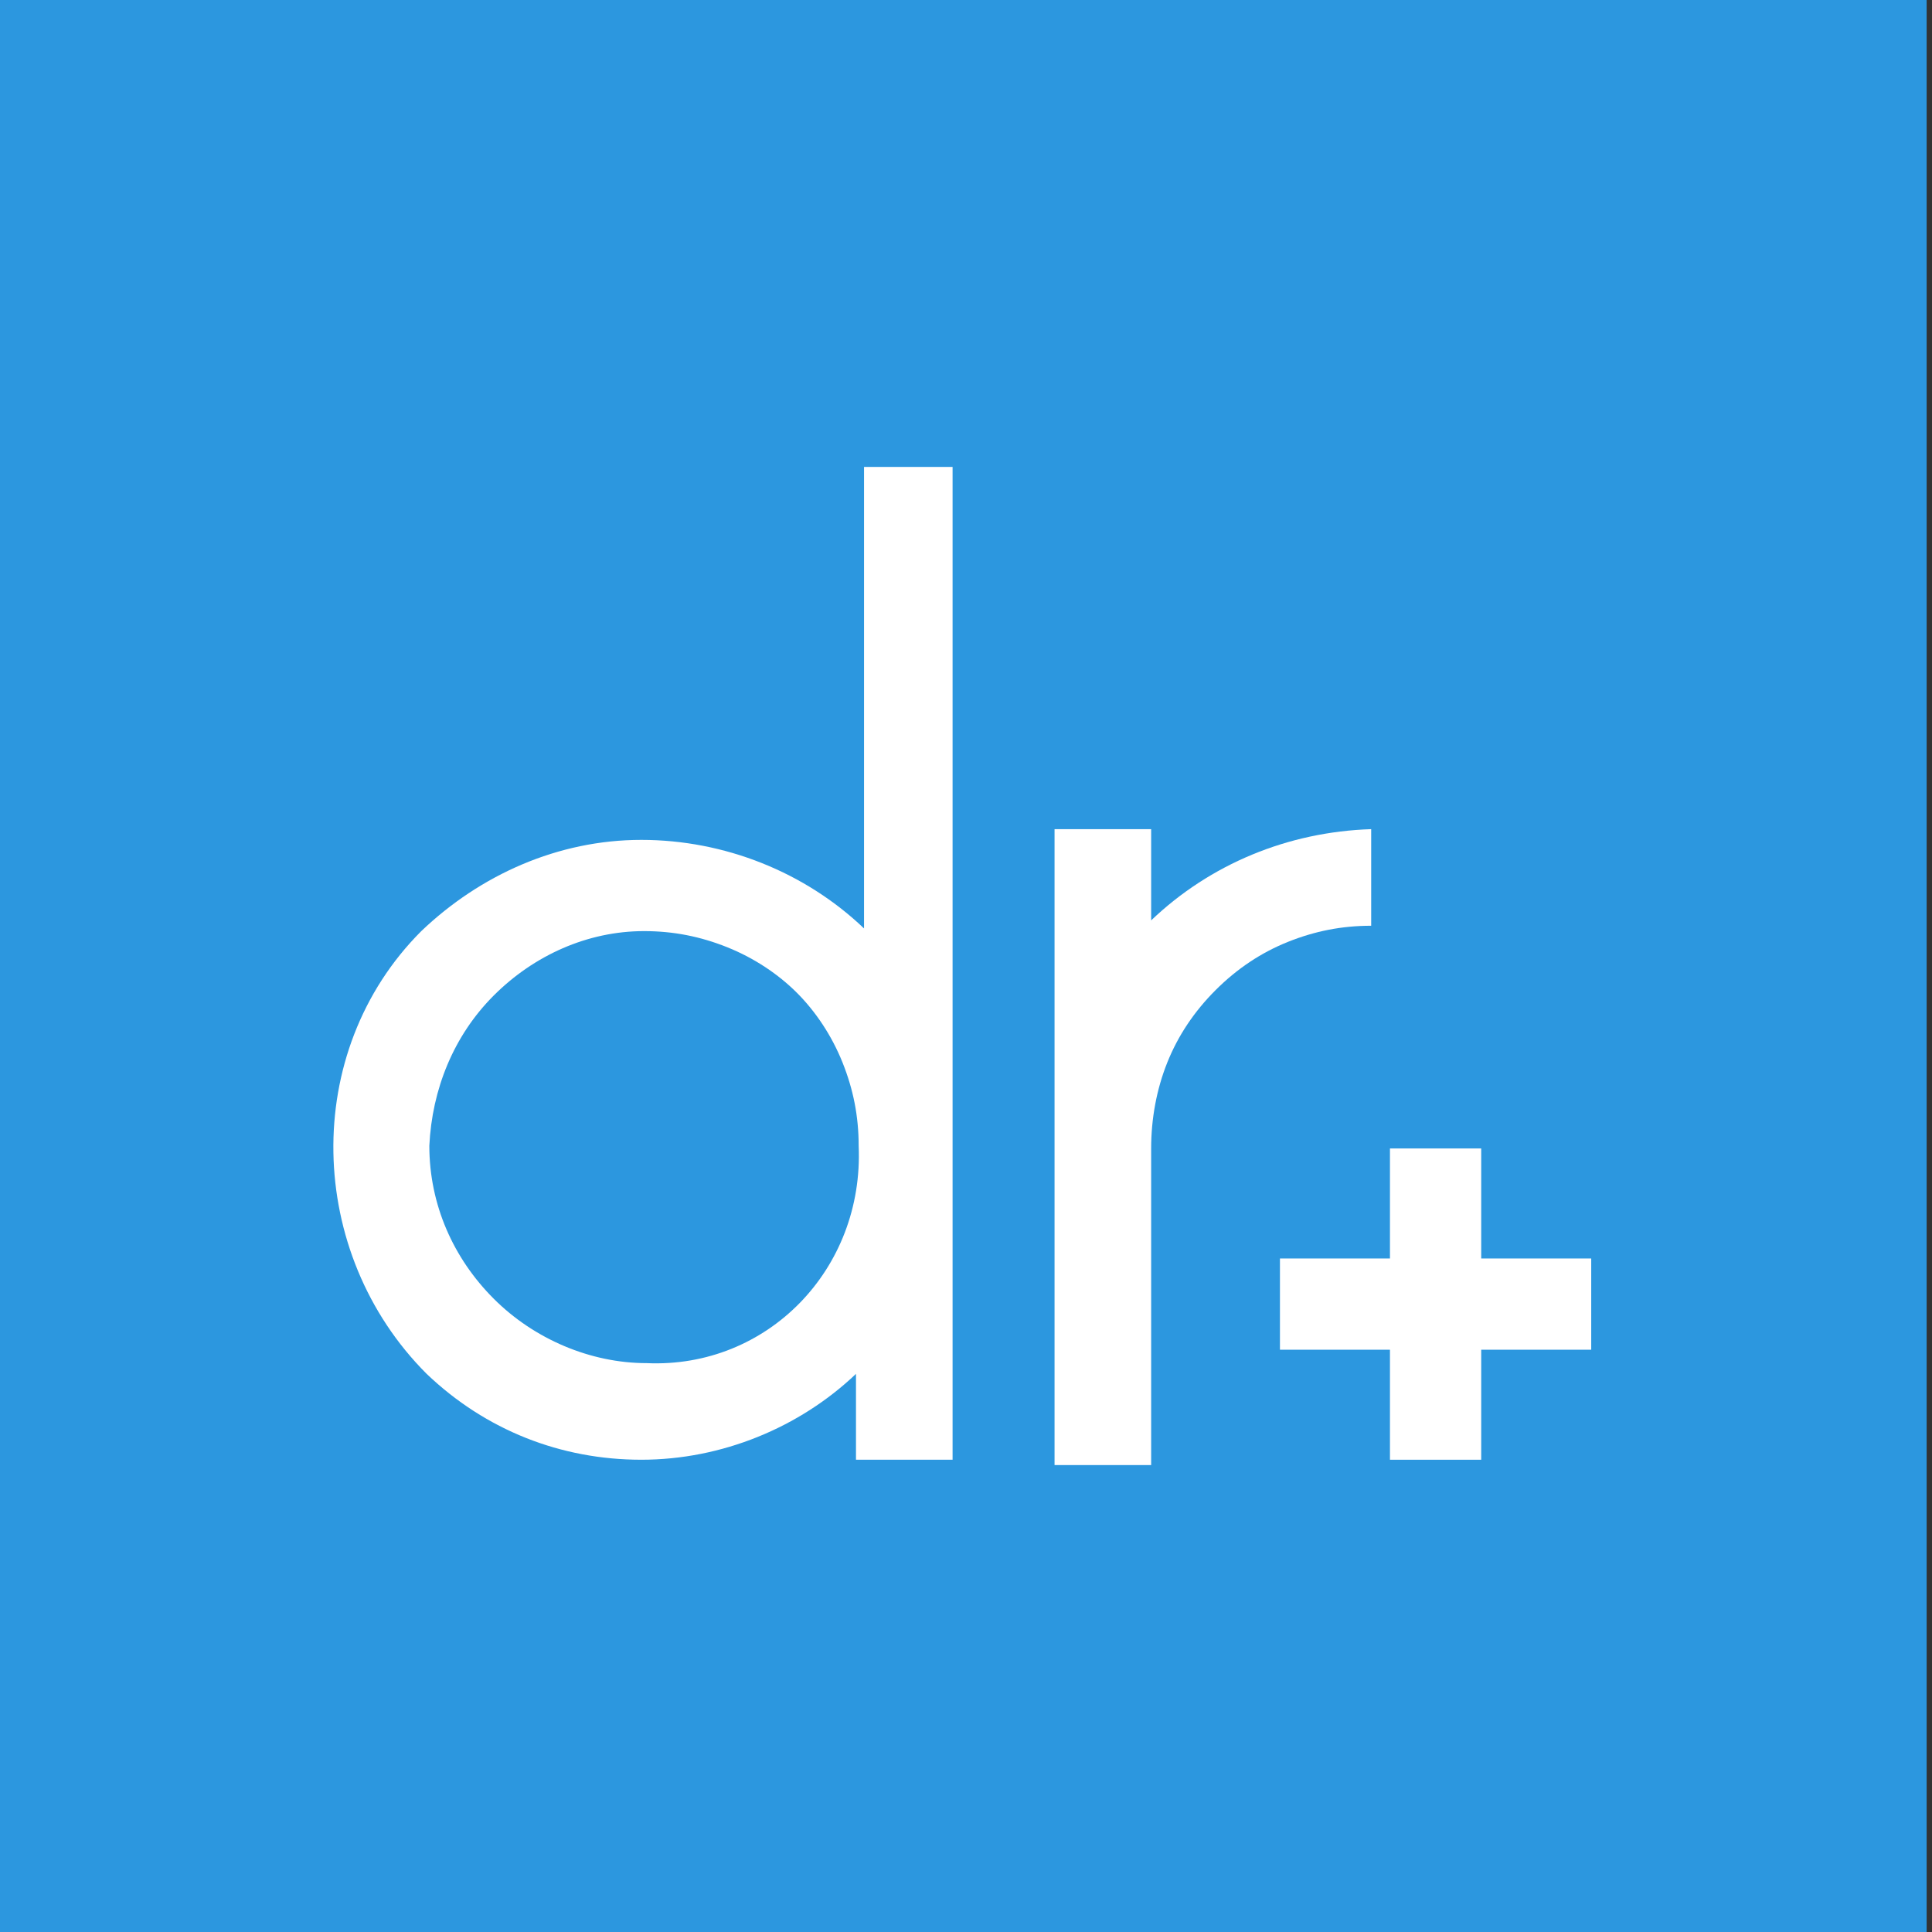
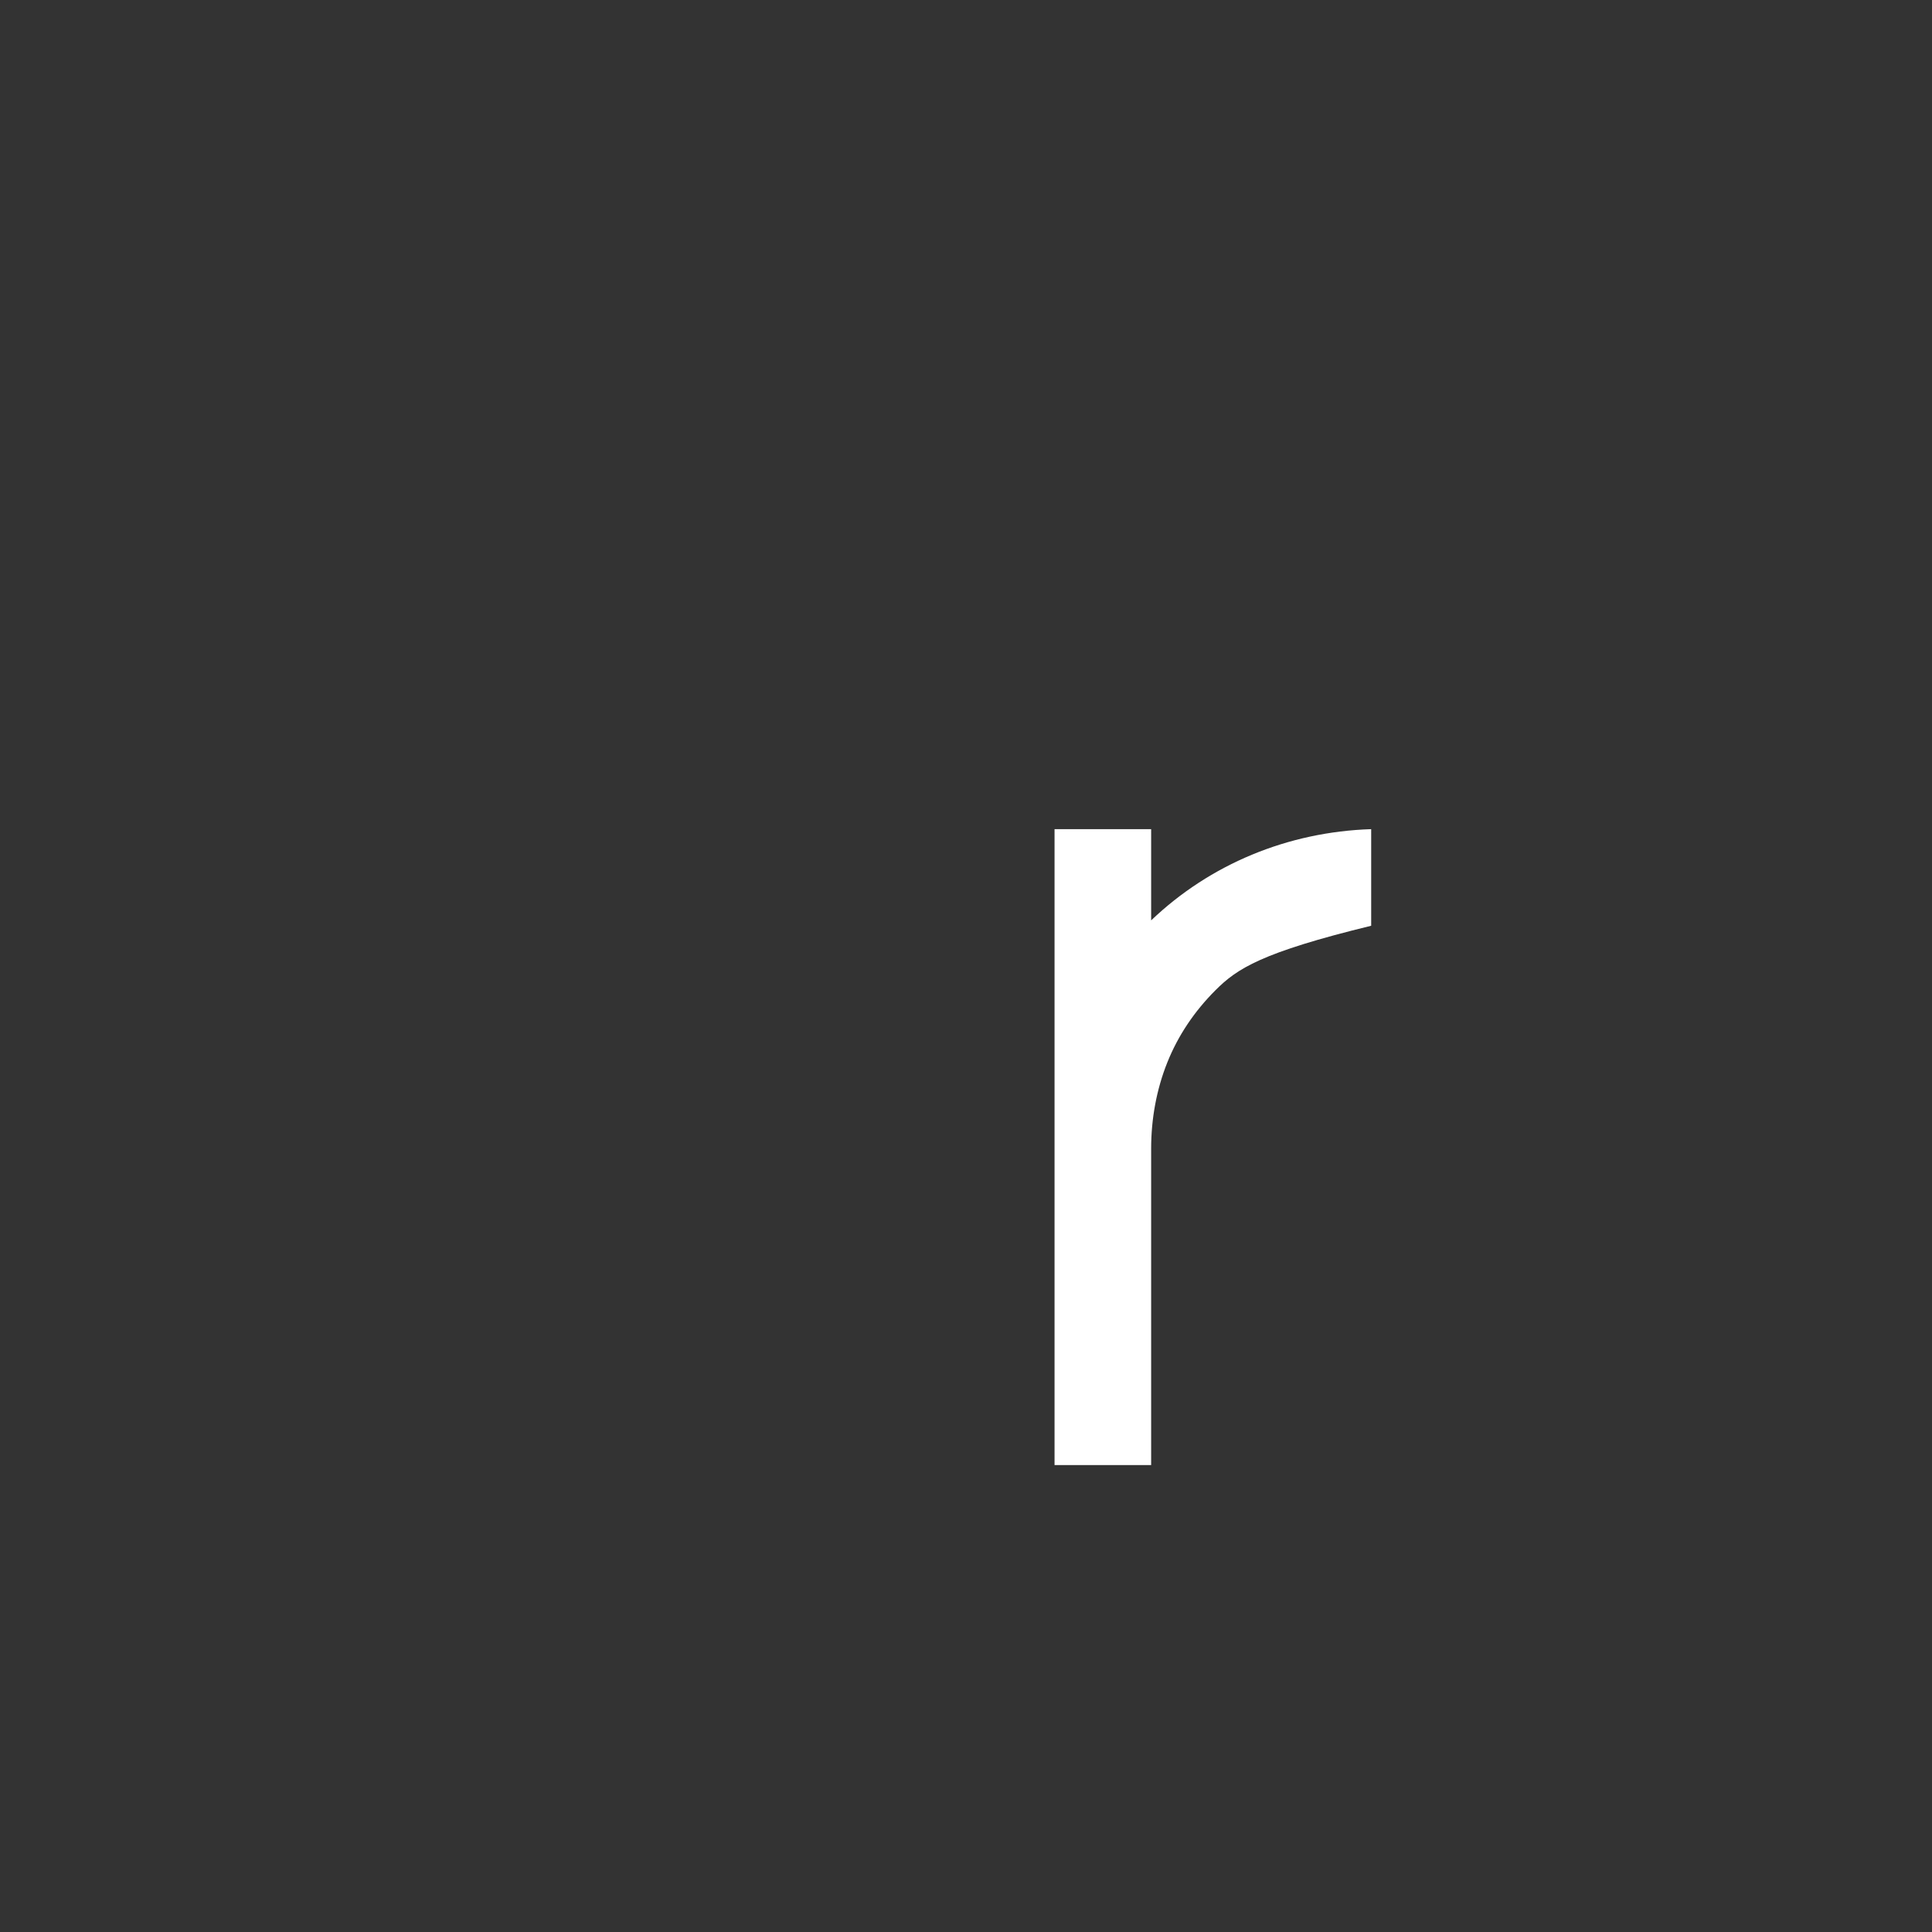
<svg xmlns="http://www.w3.org/2000/svg" width="72" height="72" viewBox="0 0 72 72" fill="none">
  <rect x="0" y="0" width="72" height="72" fill="#333333" stroke="none" />
-   <path d="M71.8 0H0V72H71.8V0Z" fill="#2C97DF" />
-   <path d="M32.2 17.4V34.6C30 32.5 27 31.3 23.9 31.3C20.8 31.3 17.9 32.6 15.7 34.7C11.2 39.2 11.4 46.7 15.9 51.2C18.1 53.3 20.9 54.4 23.9 54.4C26.9 54.4 29.8 53.2 31.9 51.2V54.4H35.5V17.4H32.2ZM24.1 50.8C22 50.8 19.9 49.9 18.4 48.4C16.9 46.9 16 44.9 16 42.7C16.1 40.6 16.9 38.6 18.4 37.1C19.9 35.6 21.9 34.7 24 34.7C25.1 34.7 26.1 34.9 27.1 35.3C28.1 35.7 29 36.3 29.7 37C30.4 37.7 31 38.6 31.4 39.6C31.8 40.6 32 41.6 32 42.7C32.2 47.3 28.6 51 24.1 50.8Z" fill="white" />
-   <path d="M51.1 30.9V34.5C50 34.5 49 34.7 48 35.1C47 35.5 46.1 36.1 45.3 36.9C44.5 37.7 43.9 38.6 43.5 39.6C43.1 40.6 42.9 41.7 42.9 42.8V54.6H39.3V30.9H42.9V34.3C45.1 32.2 48 31 51.1 30.9Z" fill="white" />
-   <path d="M59.3 46.9V50.3H55.2V54.4H51.8V50.3H47.7V46.9H51.8V42.8H55.2V46.9H59.3Z" fill="white" />
+   <path d="M51.1 30.9V34.5C47 35.5 46.1 36.1 45.3 36.9C44.5 37.7 43.9 38.6 43.5 39.6C43.1 40.6 42.9 41.7 42.9 42.8V54.6H39.3V30.9H42.9V34.3C45.1 32.2 48 31 51.1 30.9Z" fill="white" />
</svg>